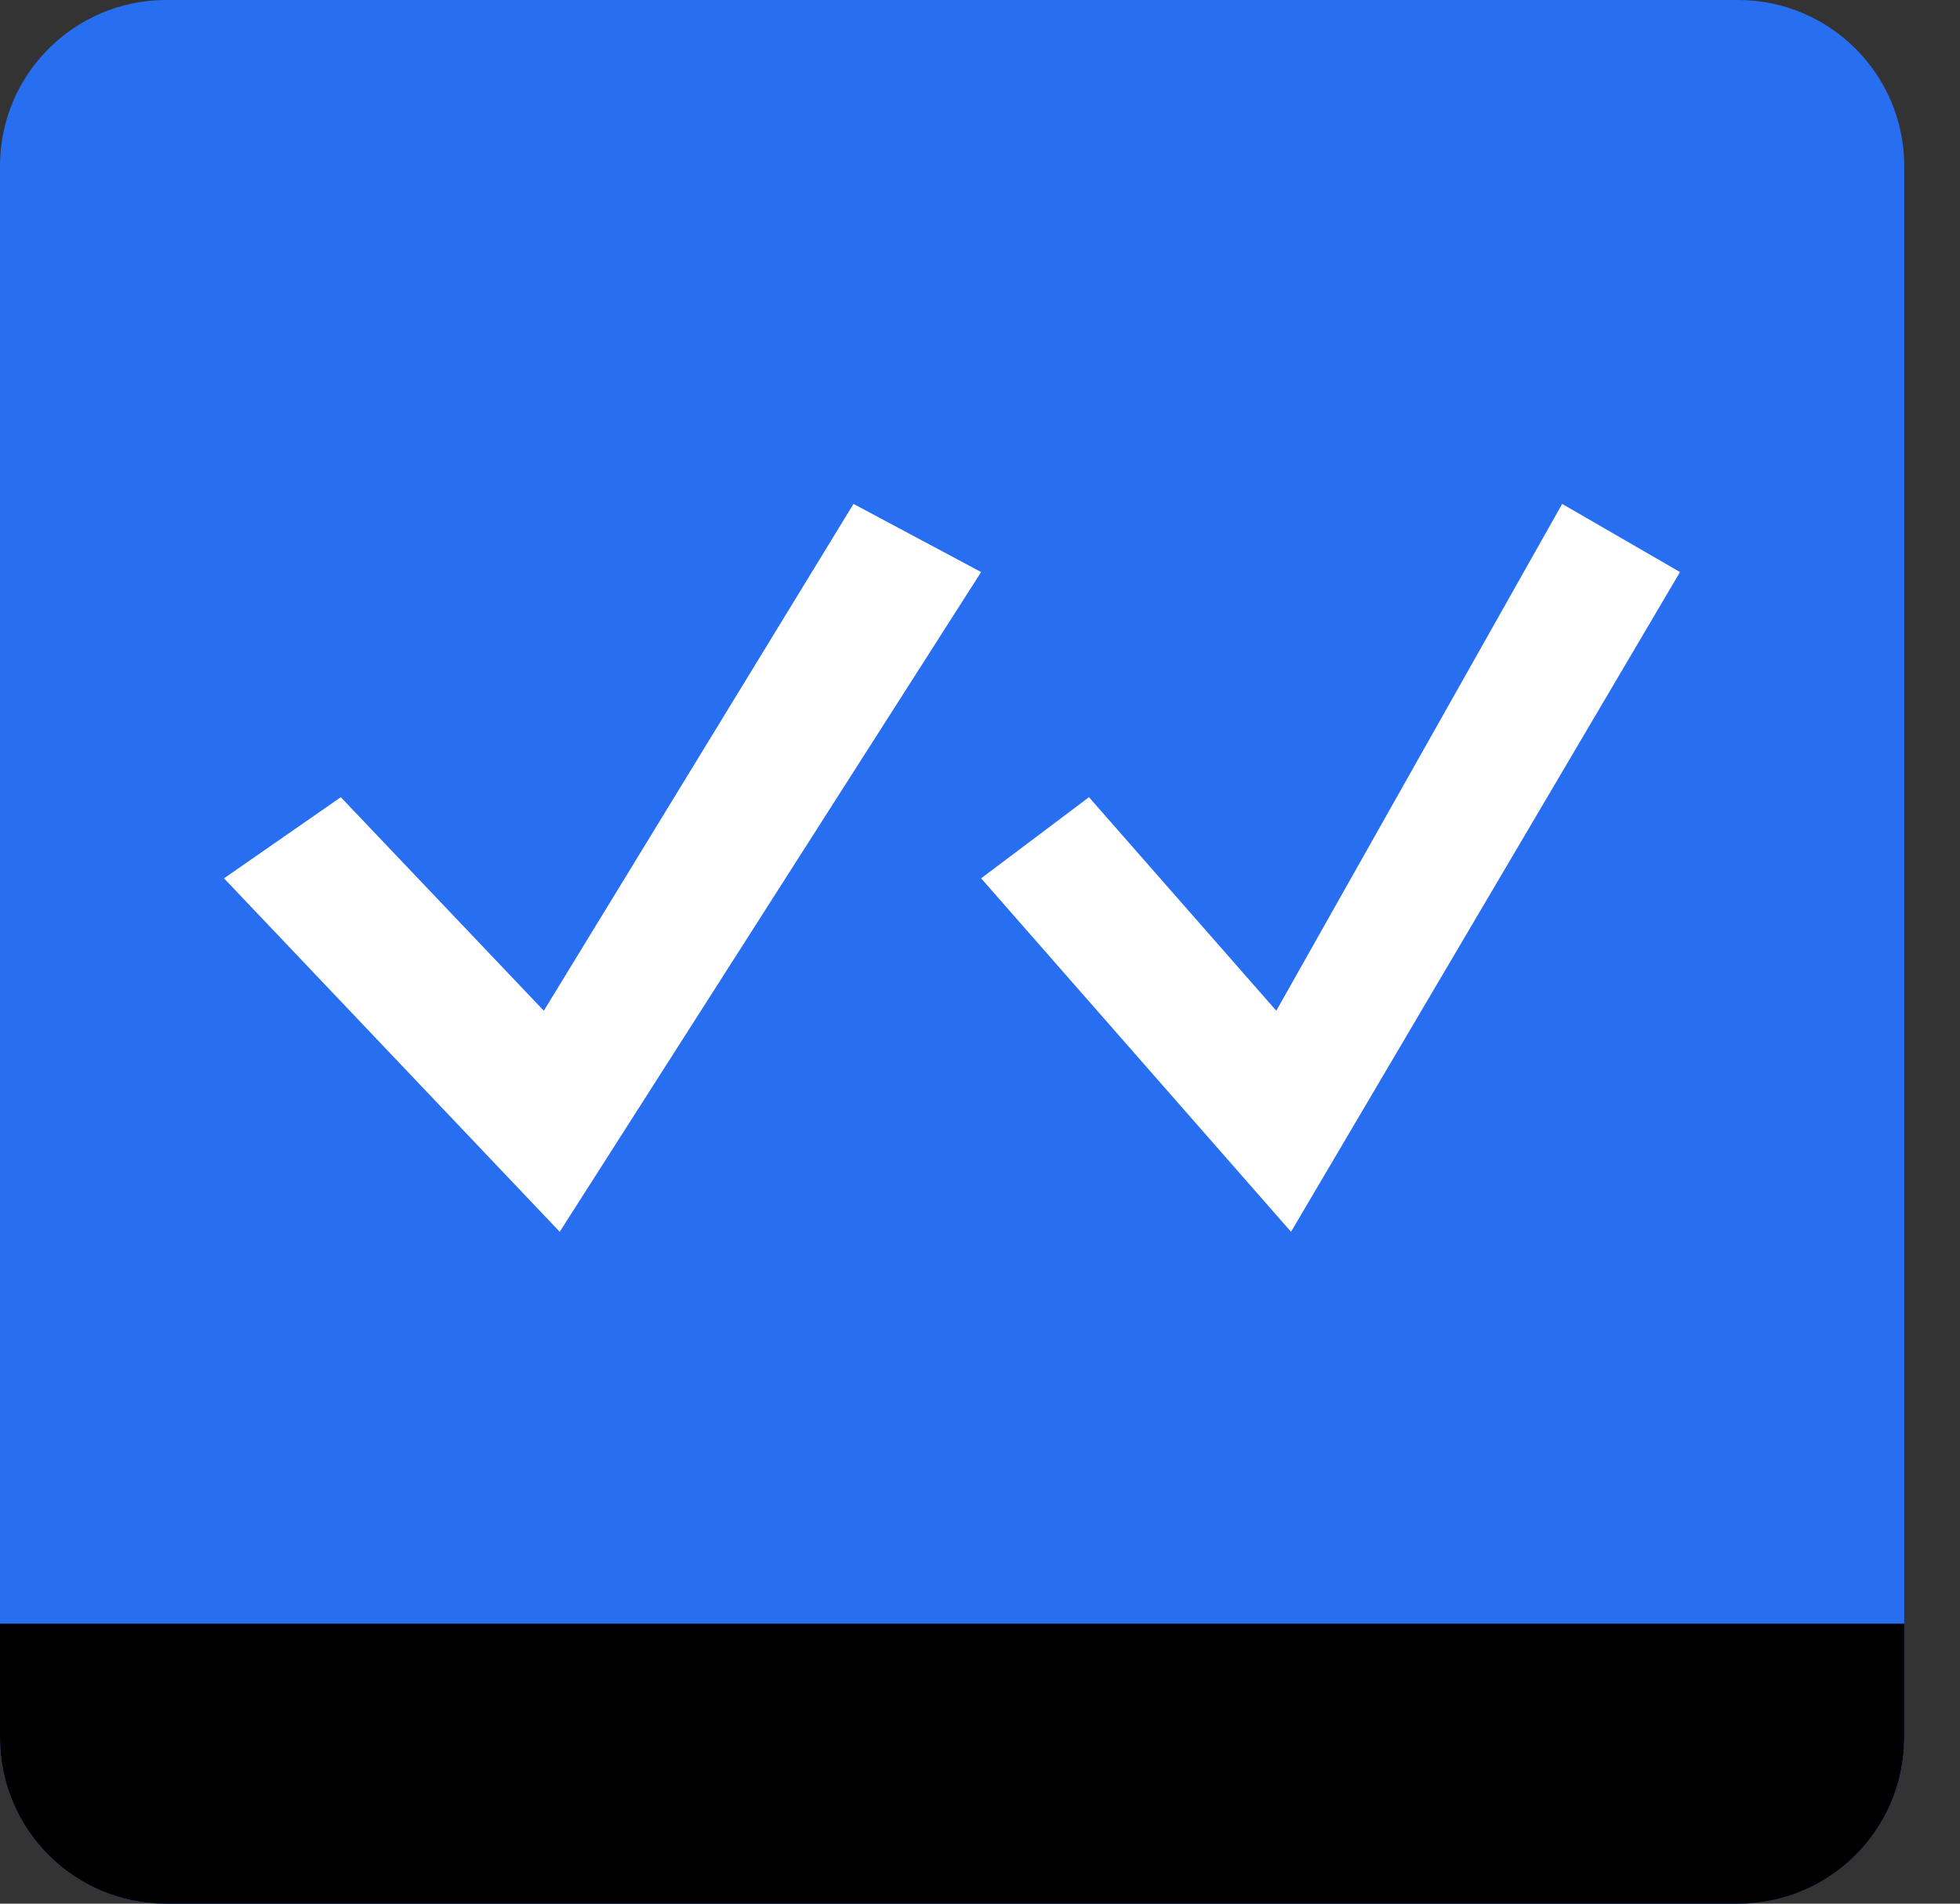
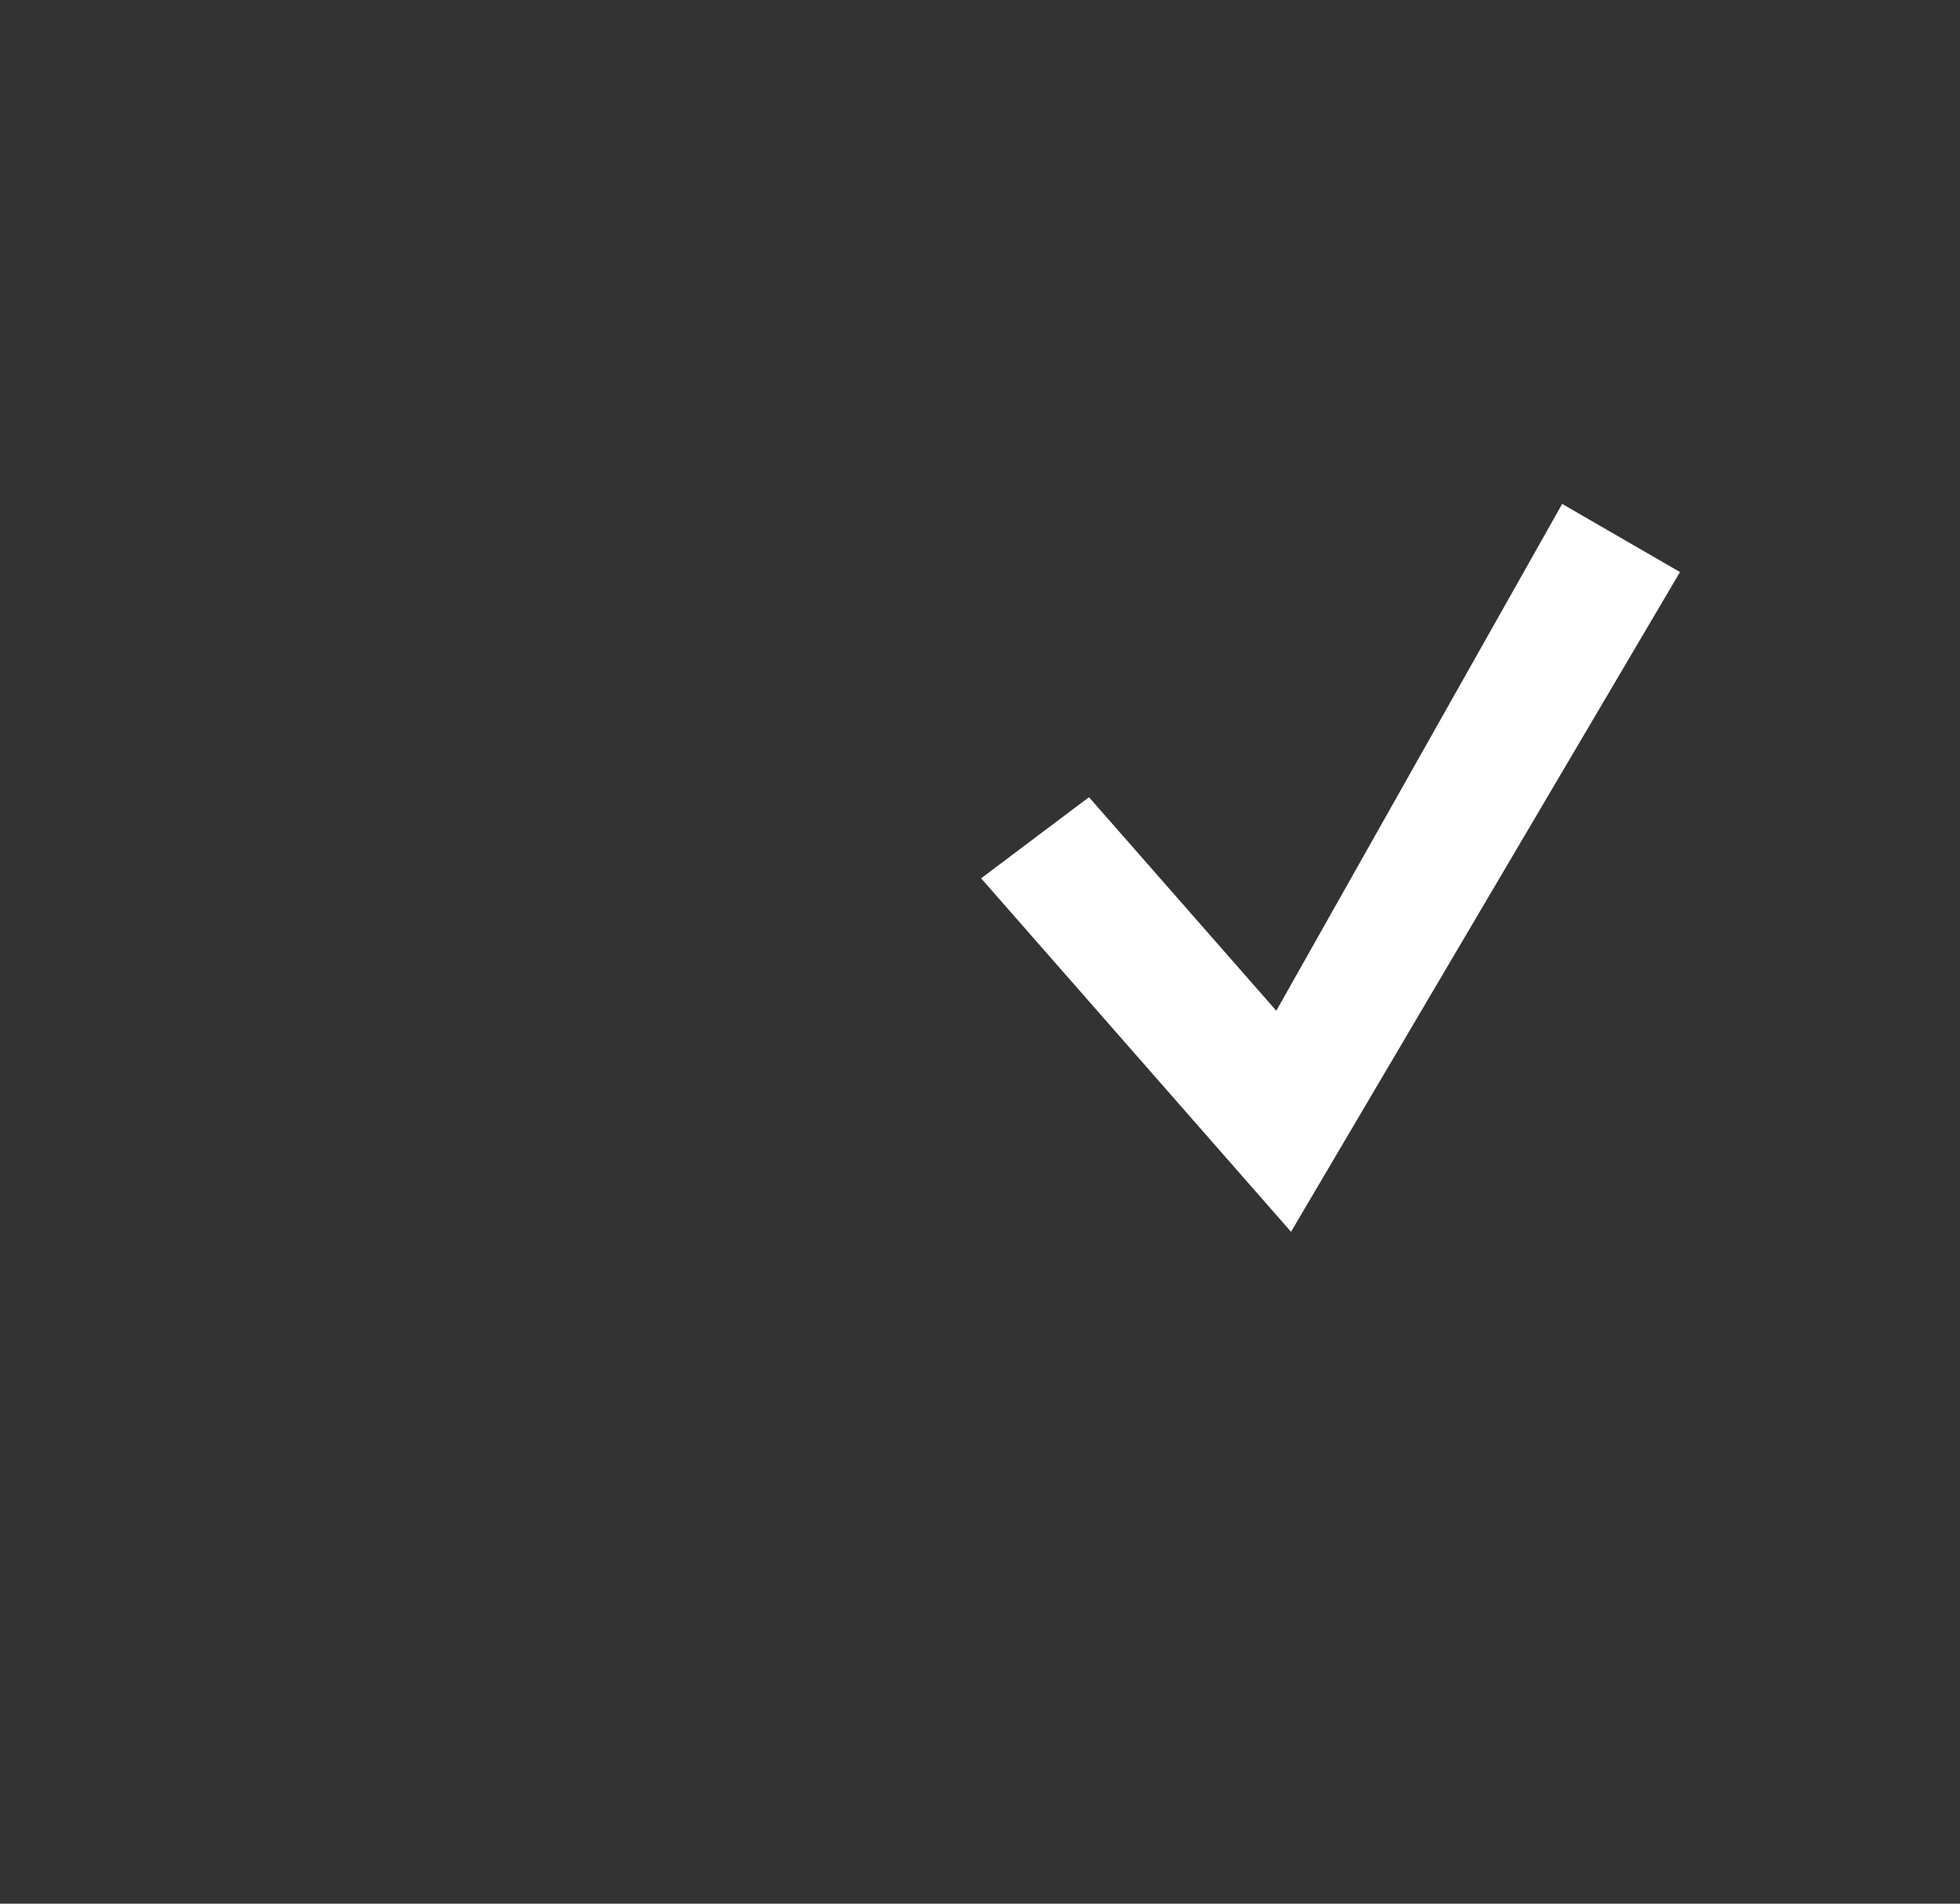
<svg xmlns="http://www.w3.org/2000/svg" width="35" height="34" viewBox="0 0 35 34" fill="none">
  <rect x="0" y="0" width="35" height="34" fill="#333333" stroke="none" />
-   <path d="M34.004 2.964V31.032C34.004 32.675 32.675 34 31.04 34H2.968C1.329 34.004 0 32.675 0 31.036V2.964C0 1.329 1.329 0 2.968 0H31.036C32.675 0 34.004 1.329 34.004 2.964Z" fill="#276EF1" />
-   <path d="M9.995 22L4 15.687L6.086 14.238L9.711 18.052L15.241 9L17.52 10.217L9.995 22Z" fill="white" />
  <path d="M23.054 22L17.52 15.687L19.446 14.238L22.791 18.052L27.896 9L30 10.217L23.054 22Z" fill="white" />
-   <path d="M34.004 28.996V31.032C34.004 32.675 32.675 34 31.04 34H2.968C1.329 34.004 0 32.675 0 31.036V29H34.004V28.996Z" fill="black" />
</svg>